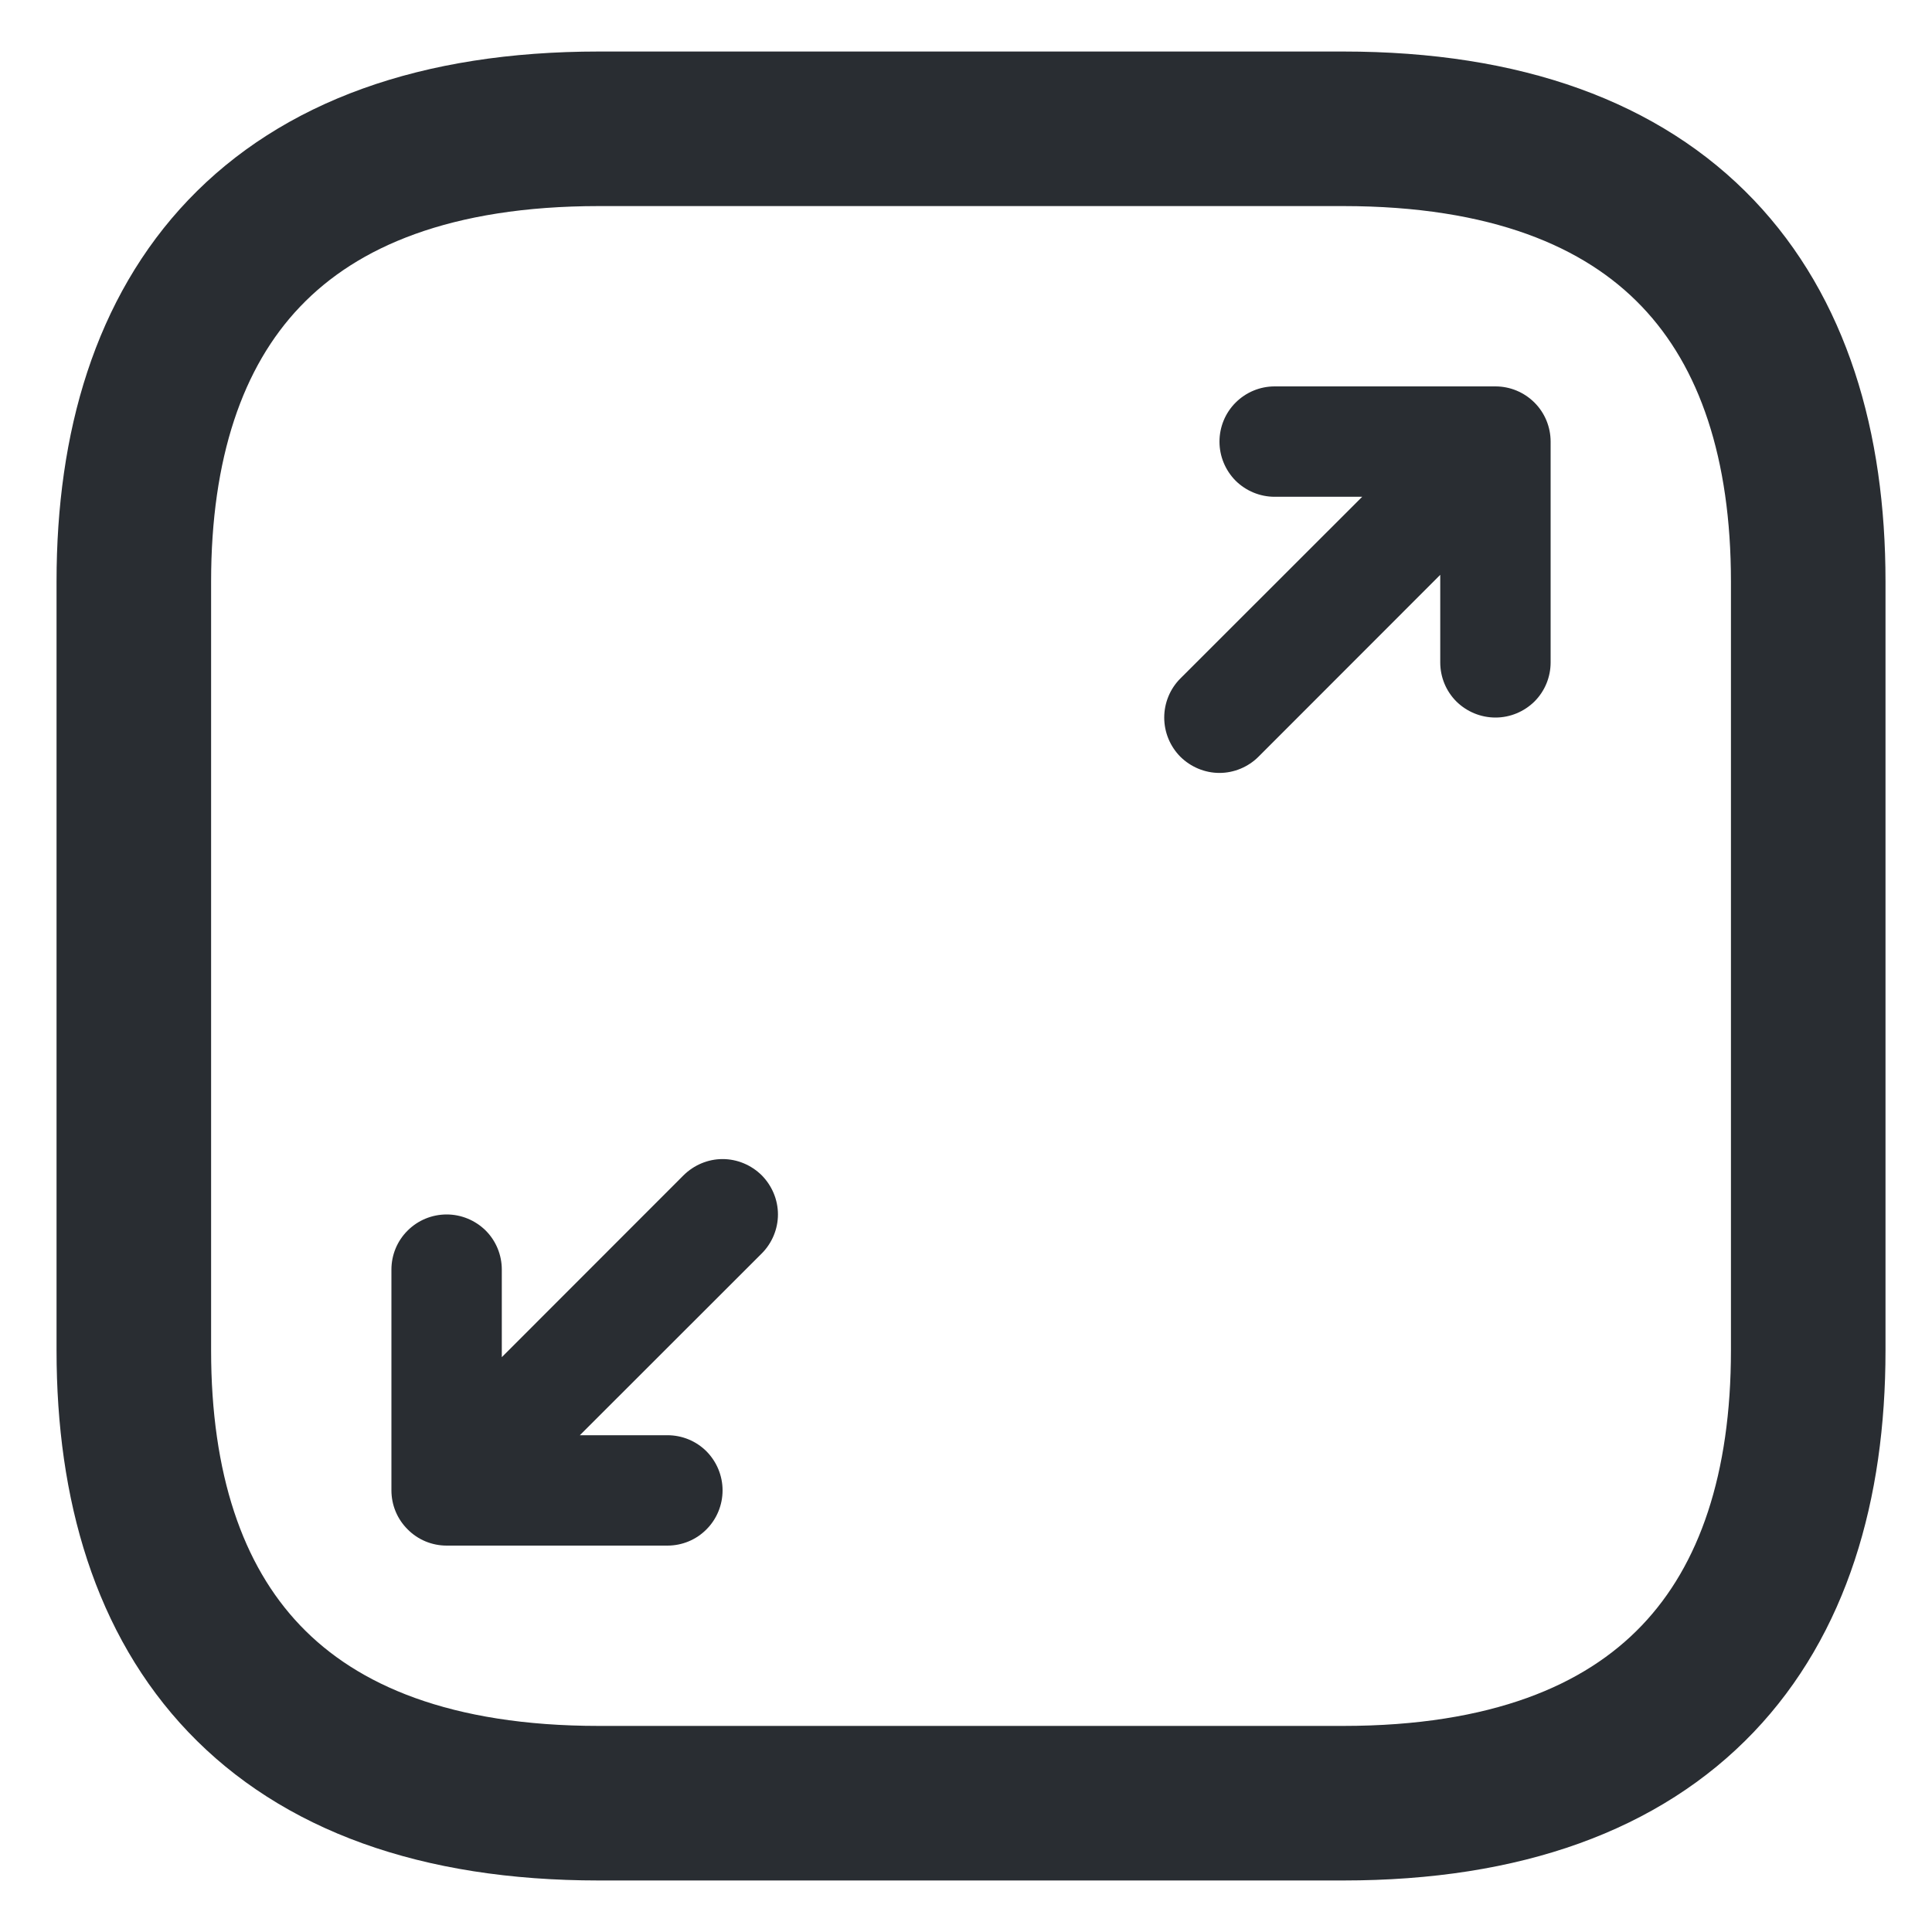
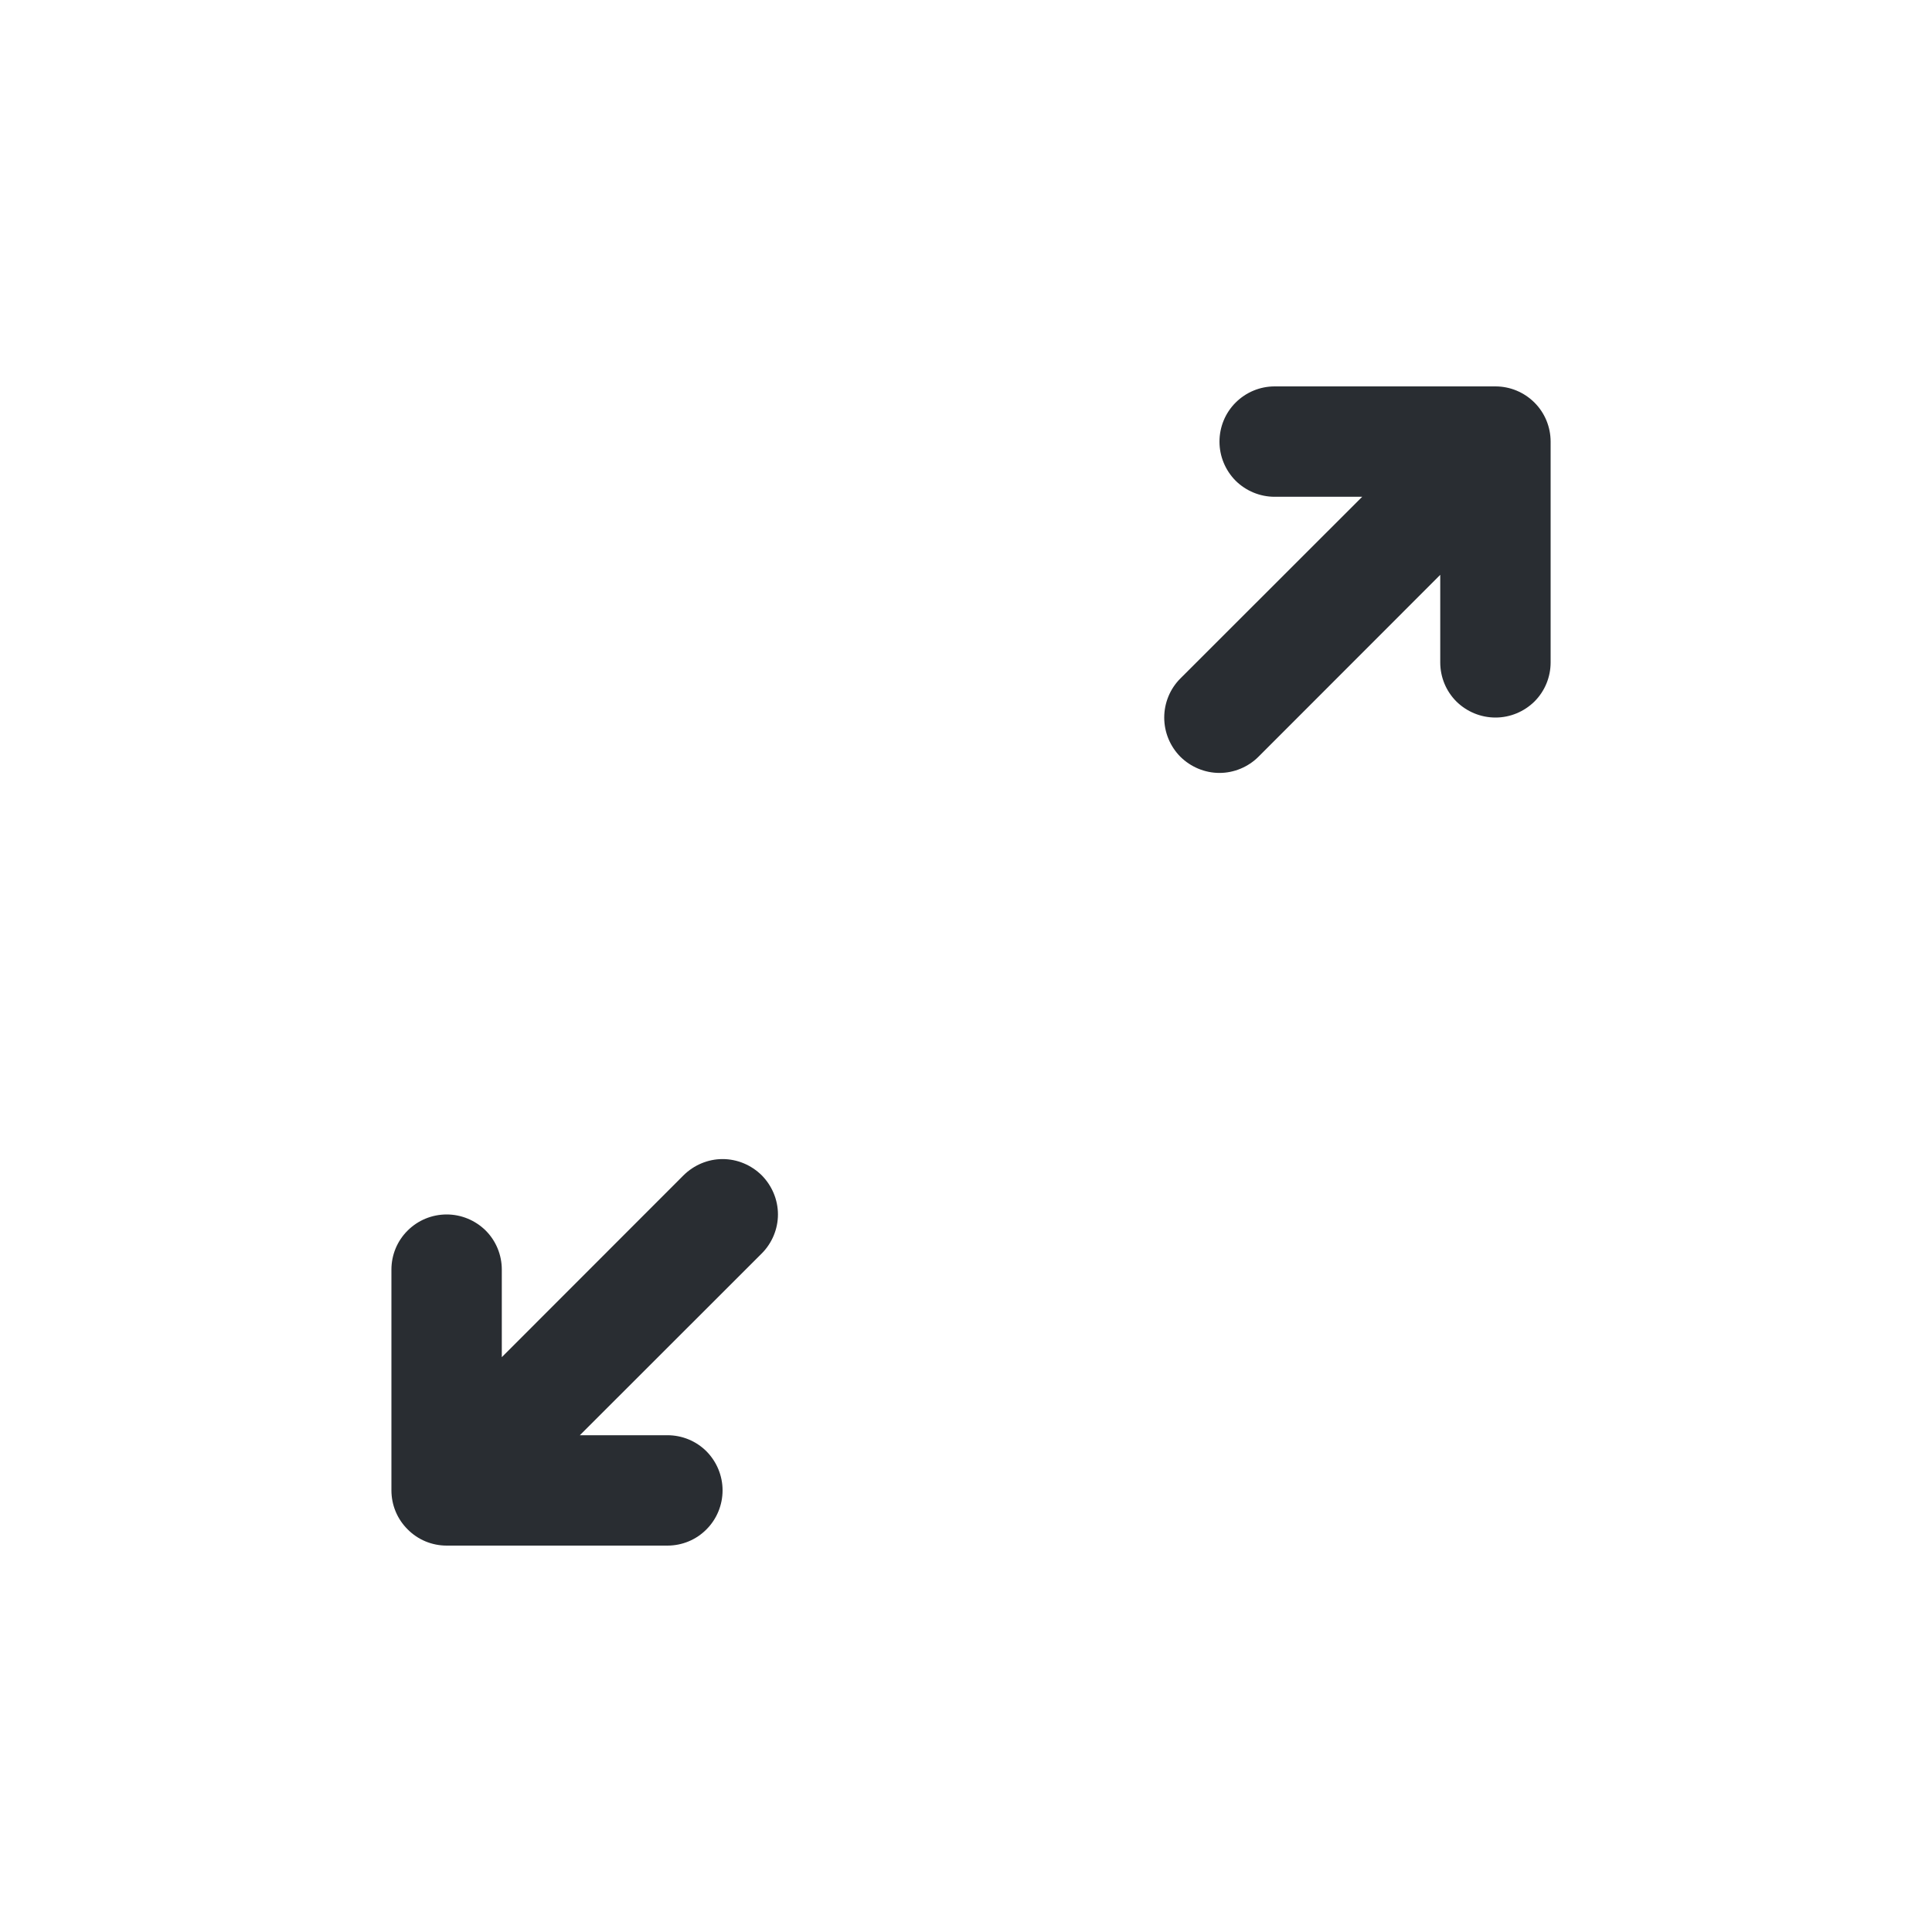
<svg xmlns="http://www.w3.org/2000/svg" width="15" height="15" viewBox="0 0 15 15" fill="none">
-   <path d="M14.039 4.514V10.486C14.039 12.595 12.956 14 10.428 14H4.65C2.122 14 1.039 12.595 1.039 10.486V4.514C1.039 2.405 2.122 1 4.65 1H10.428C12.956 1 14.039 2.405 14.039 4.514Z" stroke="#292D32" stroke-width="1.2" stroke-miterlimit="10" stroke-linecap="round" stroke-linejoin="round" />
  <path d="M9.468 3.429C9.468 3.315 9.513 3.206 9.593 3.126C9.674 3.045 9.783 3 9.896 3H11.611C11.724 3 11.833 3.045 11.914 3.126C11.994 3.206 12.039 3.315 12.039 3.429V5.143C12.039 5.257 11.994 5.366 11.914 5.446C11.833 5.526 11.724 5.571 11.611 5.571C11.497 5.571 11.388 5.526 11.307 5.446C11.227 5.366 11.182 5.257 11.182 5.143V4.463L9.771 5.875C9.691 5.955 9.581 6.001 9.468 6.001C9.354 6.001 9.245 5.955 9.164 5.875C9.084 5.794 9.039 5.685 9.039 5.571C9.039 5.458 9.084 5.348 9.164 5.268L10.576 3.857H9.896C9.783 3.857 9.674 3.812 9.593 3.732C9.513 3.651 9.468 3.542 9.468 3.429ZM5.307 9.125C5.388 9.045 5.497 8.999 5.61 8.999C5.724 8.999 5.833 9.045 5.914 9.125C5.994 9.206 6.04 9.315 6.04 9.429C6.04 9.542 5.994 9.652 5.914 9.732L4.502 11.143H5.182C5.296 11.143 5.405 11.188 5.485 11.268C5.565 11.349 5.61 11.458 5.61 11.571C5.61 11.685 5.565 11.794 5.485 11.874C5.405 11.955 5.296 12 5.182 12H3.468C3.354 12 3.245 11.955 3.165 11.874C3.084 11.794 3.039 11.685 3.039 11.571V9.857C3.039 9.743 3.084 9.634 3.165 9.554C3.245 9.474 3.354 9.429 3.468 9.429C3.581 9.429 3.69 9.474 3.771 9.554C3.851 9.634 3.896 9.743 3.896 9.857V10.537L5.307 9.125Z" fill="#292D32" />
</svg>